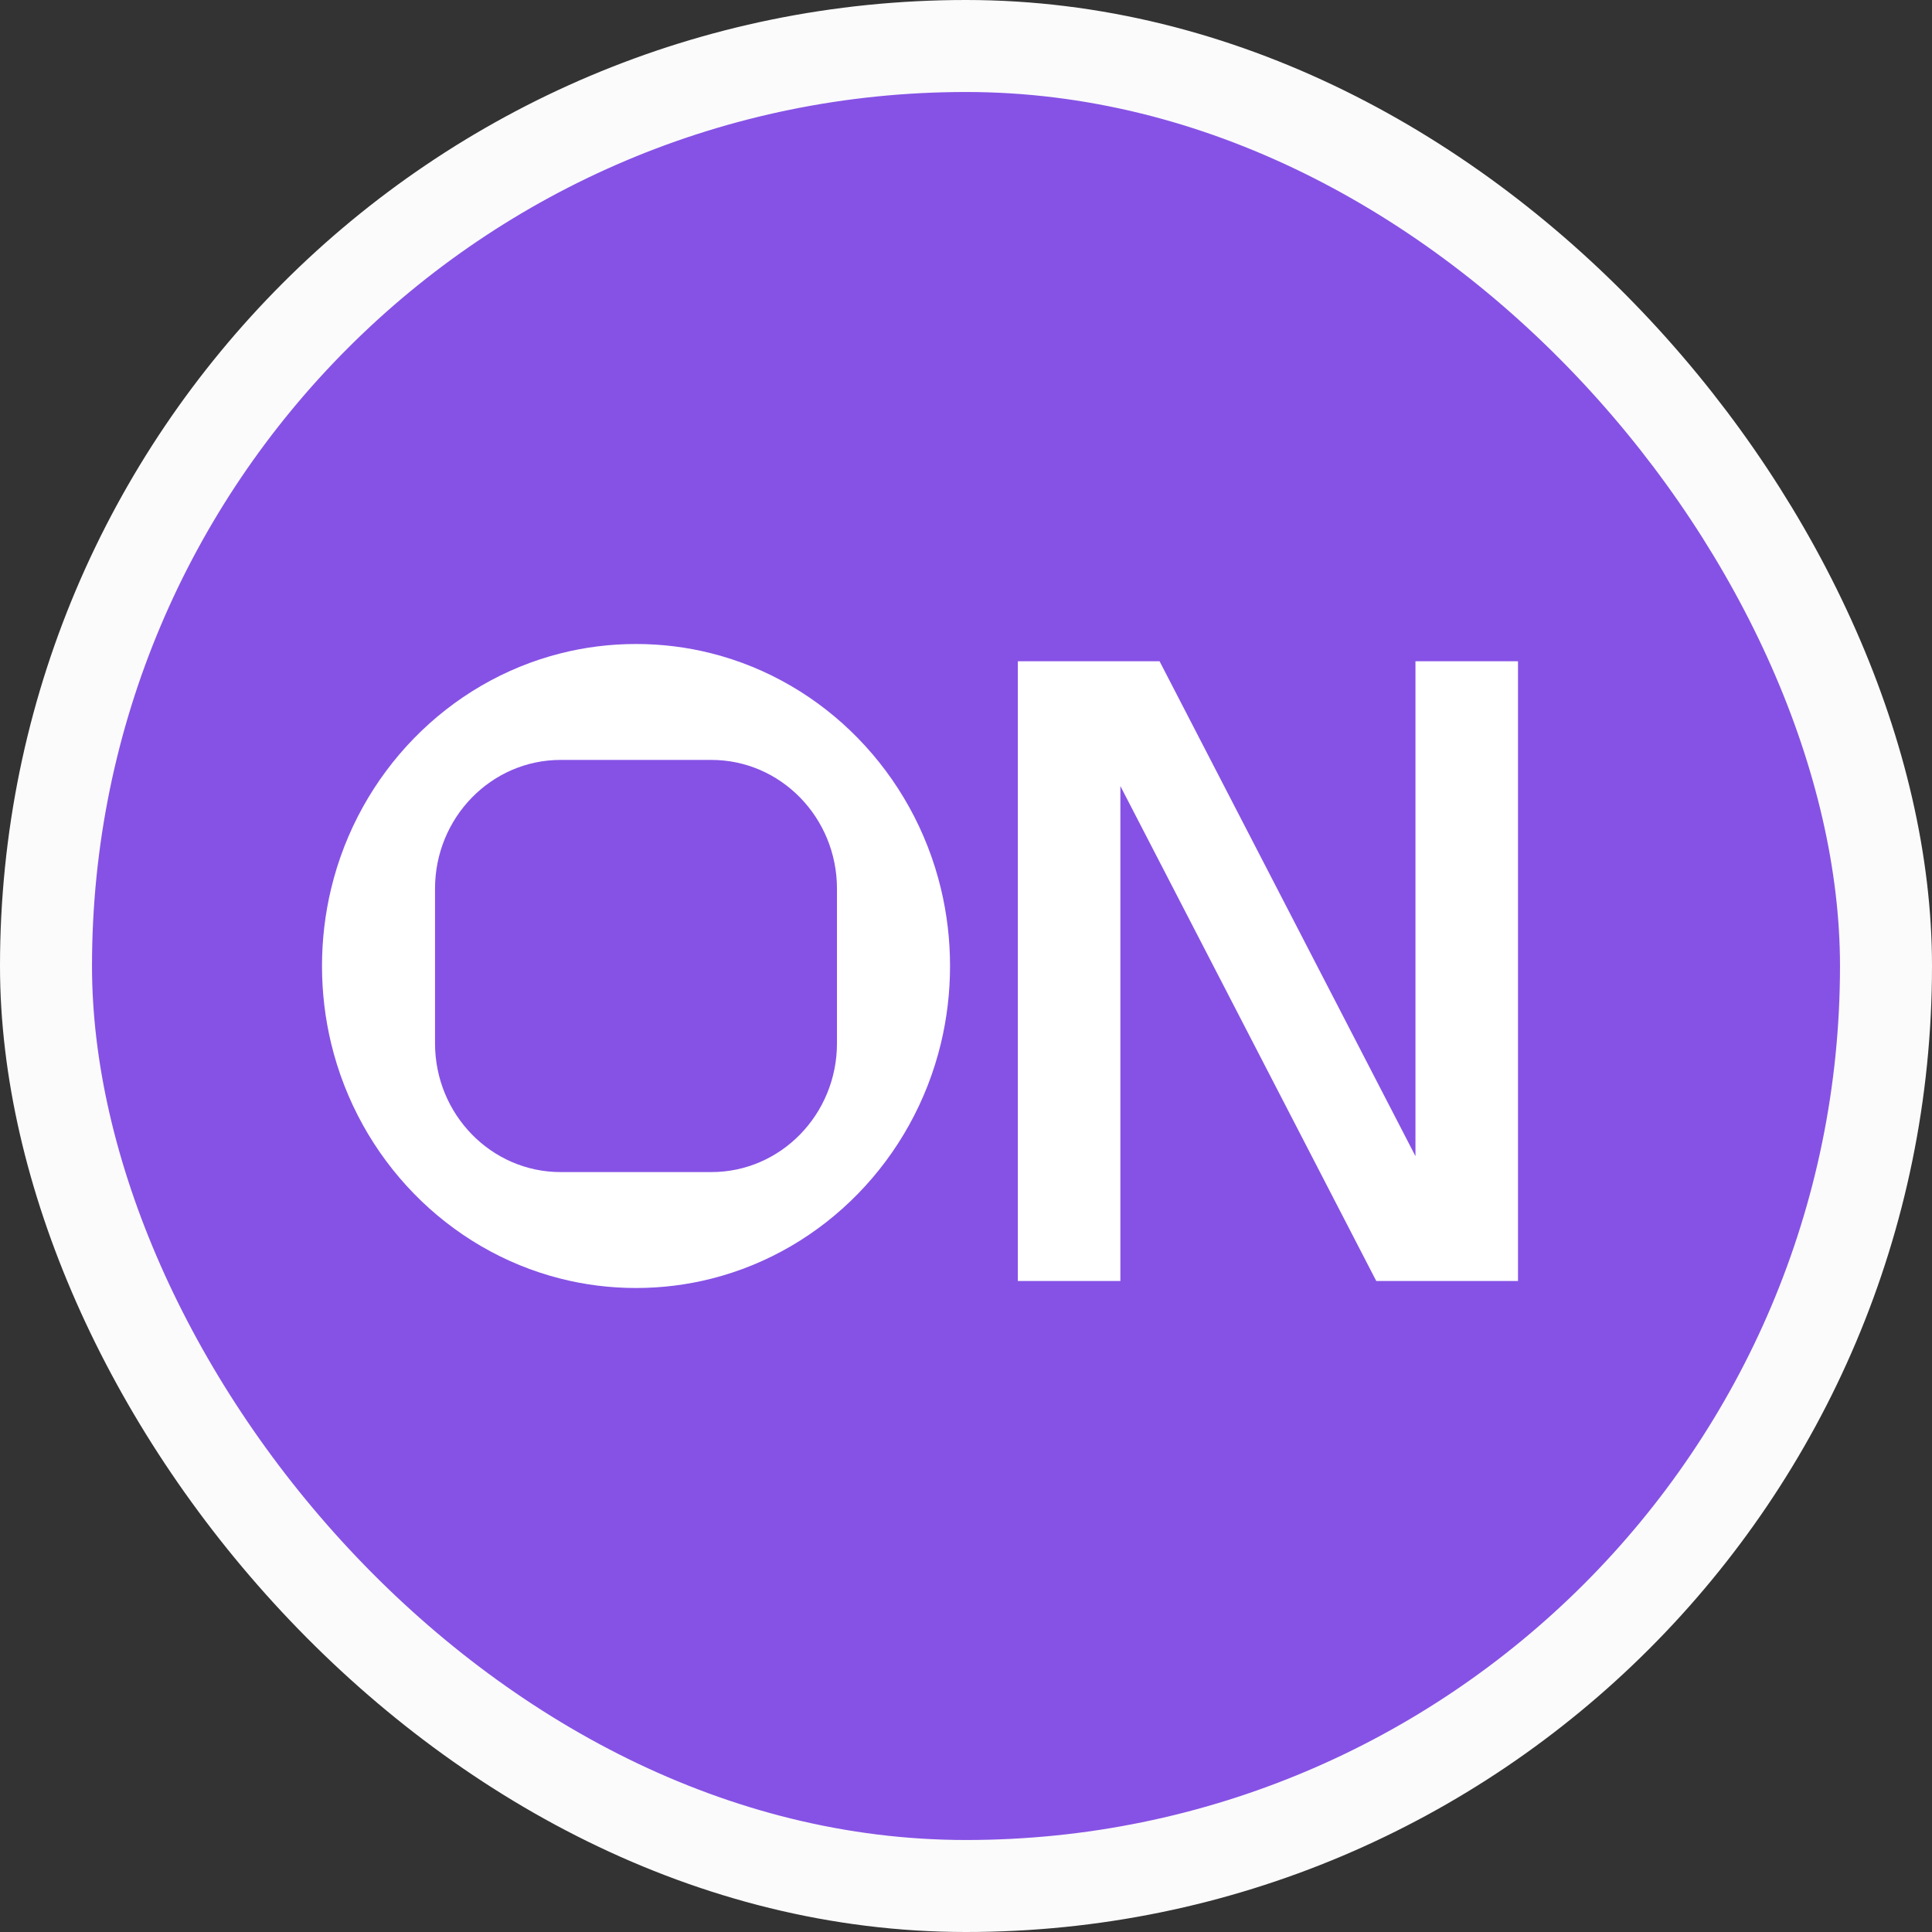
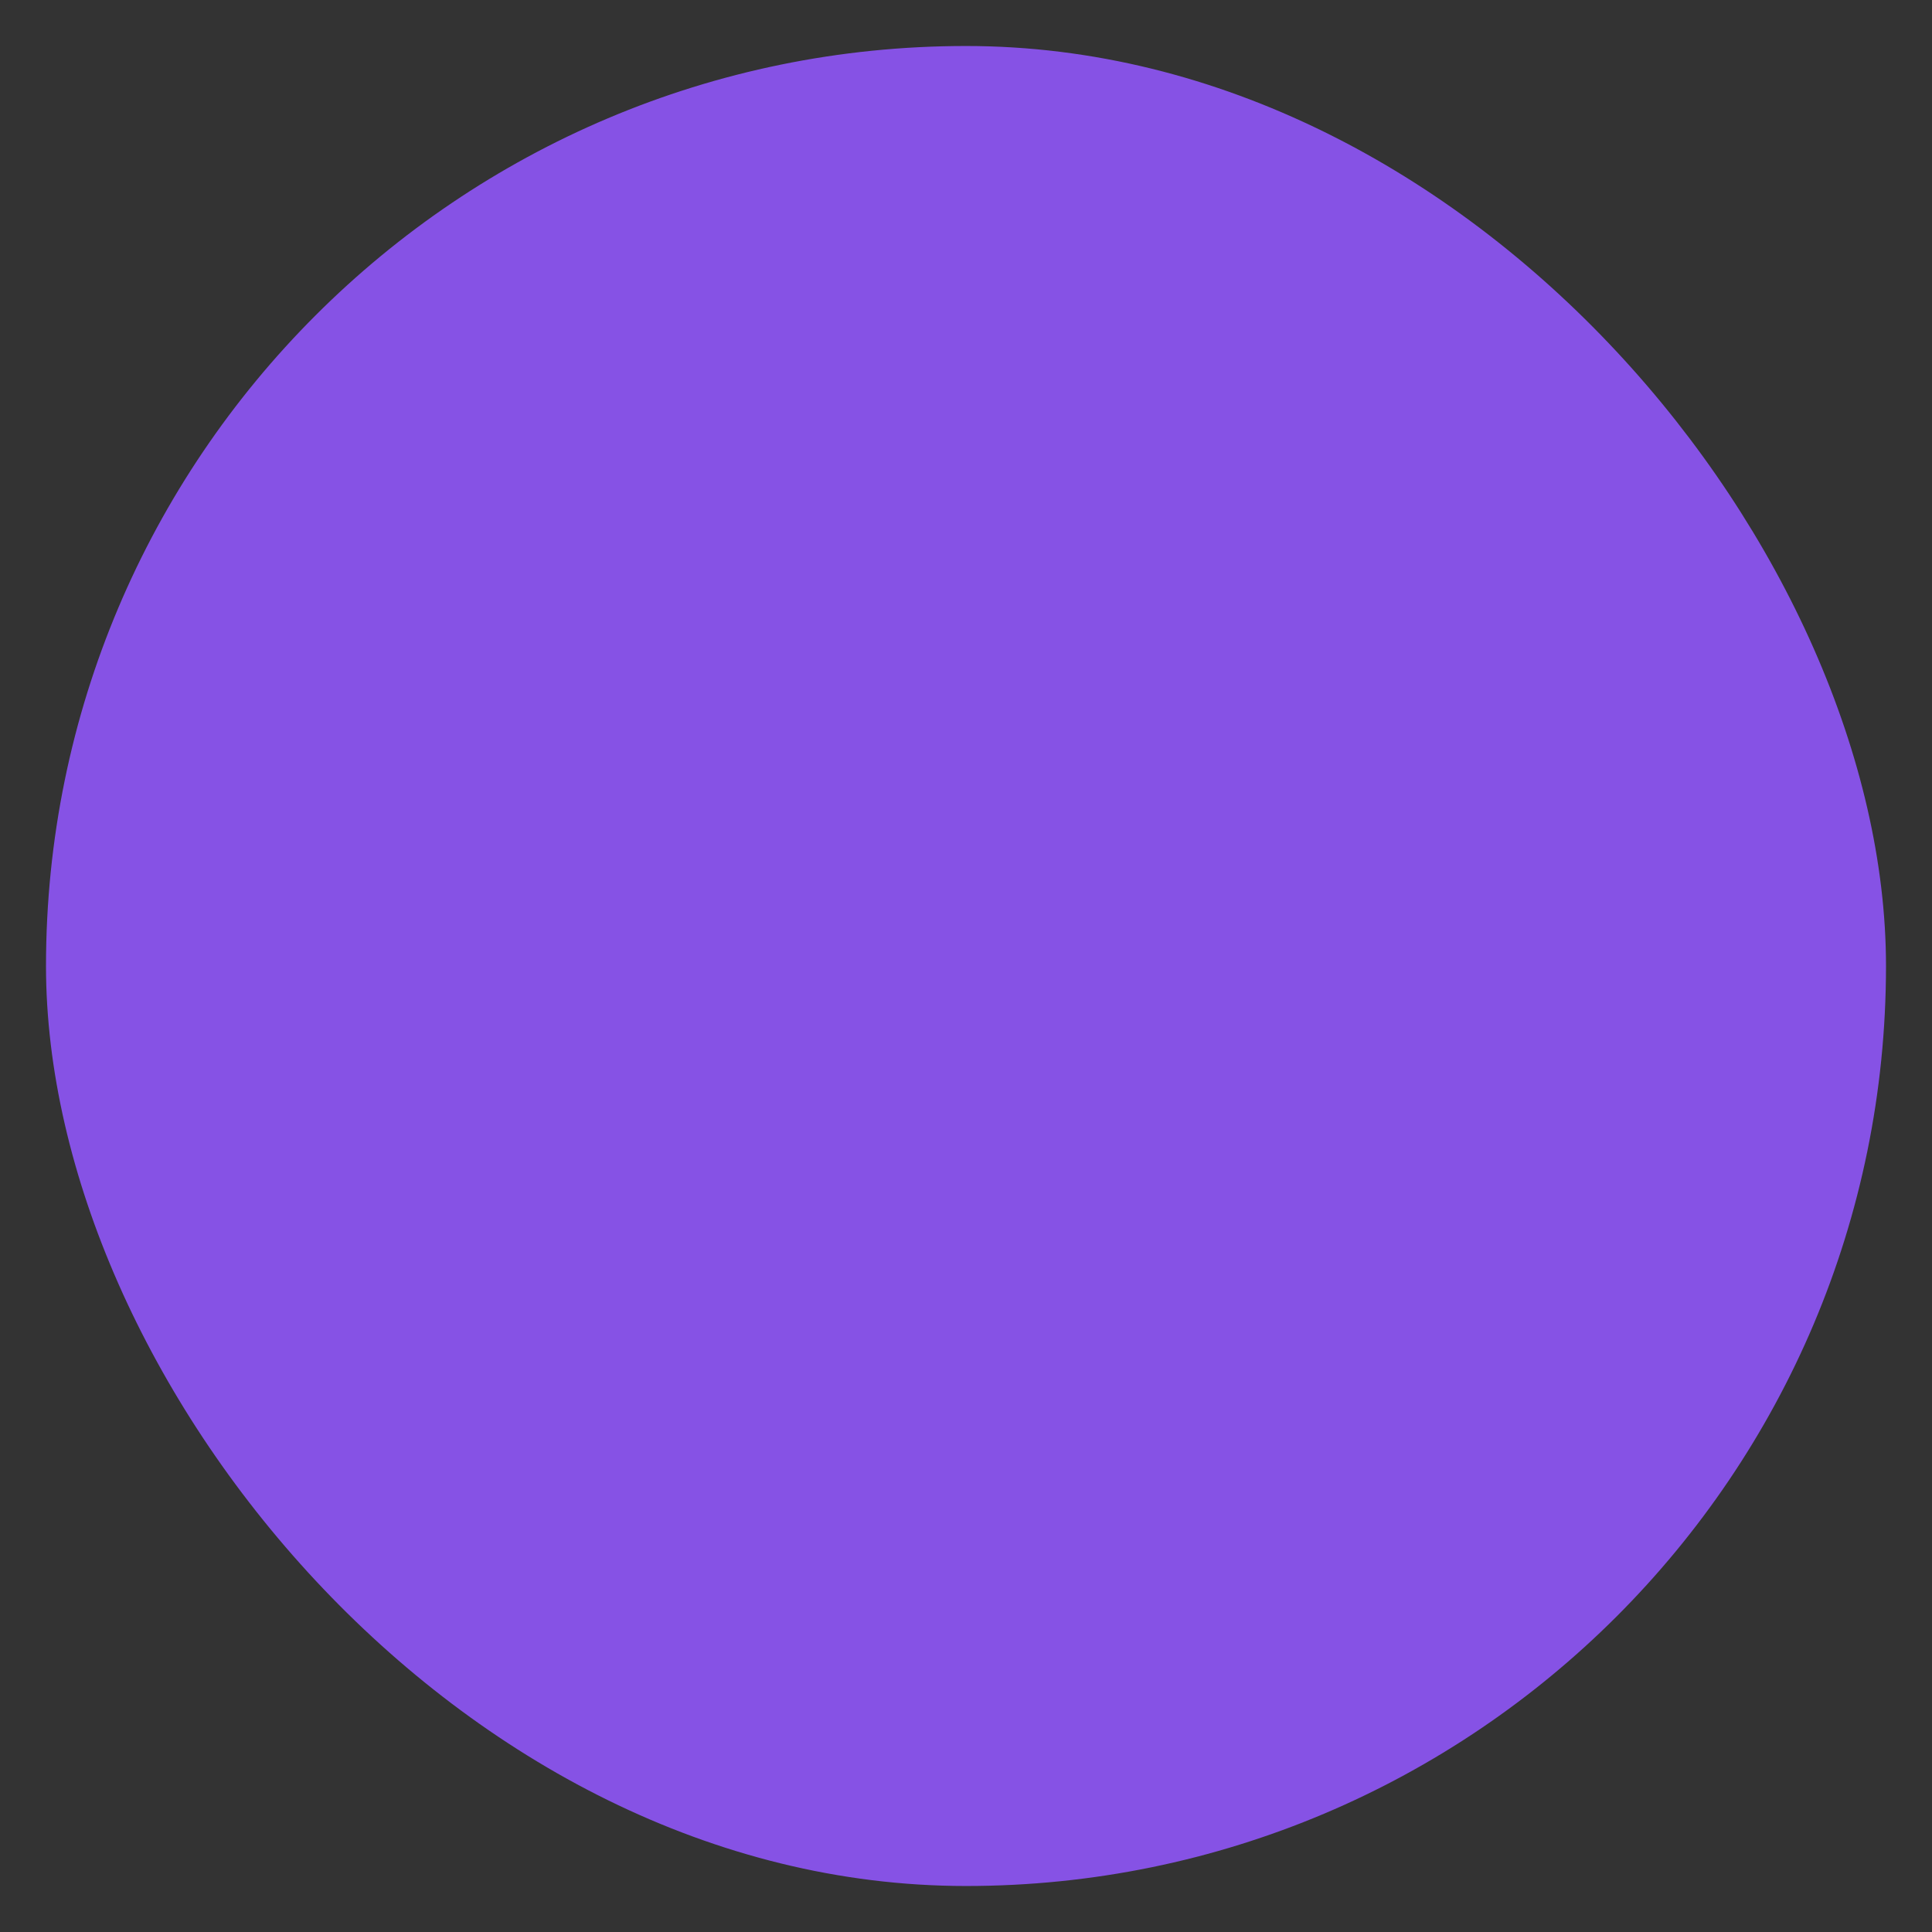
<svg xmlns="http://www.w3.org/2000/svg" width="42" height="42" viewBox="0 0 42 42" fill="none">
  <rect x="0" y="0" width="42" height="42" fill="#333333" stroke="none" />
  <rect x="1" y="1" width="40" height="40" rx="20" fill="#8652E5" />
-   <rect x="1" y="1" width="40" height="40" rx="20" stroke="#FBFBFB" stroke-width="2" />
-   <path fill-rule="evenodd" clip-rule="evenodd" d="M20.653 21C20.653 21.579 20.584 22.142 20.455 22.68C19.85 25.196 17.919 27.177 15.465 27.797C14.94 27.93 14.391 28 13.826 28C13.262 28 12.713 27.93 12.188 27.797C9.734 27.177 7.802 25.196 7.198 22.68C7.069 22.142 7 21.579 7 21C7 20.421 7.069 19.858 7.198 19.32C7.802 16.804 9.734 14.823 12.188 14.203C12.713 14.07 13.262 14 13.826 14C14.391 14 14.94 14.07 15.465 14.203C17.919 14.823 19.85 16.804 20.455 19.32C20.584 19.858 20.653 20.421 20.653 21ZM9.457 19.32C9.457 17.774 10.68 16.52 12.188 16.52H15.465C16.973 16.52 18.195 17.774 18.195 19.32V22.68C18.195 24.226 16.973 25.48 15.465 25.48H12.188C10.68 25.48 9.457 24.226 9.457 22.68V19.32ZM33 27.848H29.919L24.356 17.088V27.848H22.127V14.375H25.208L30.771 25.134V14.375H33V27.848Z" fill="white" />
</svg>